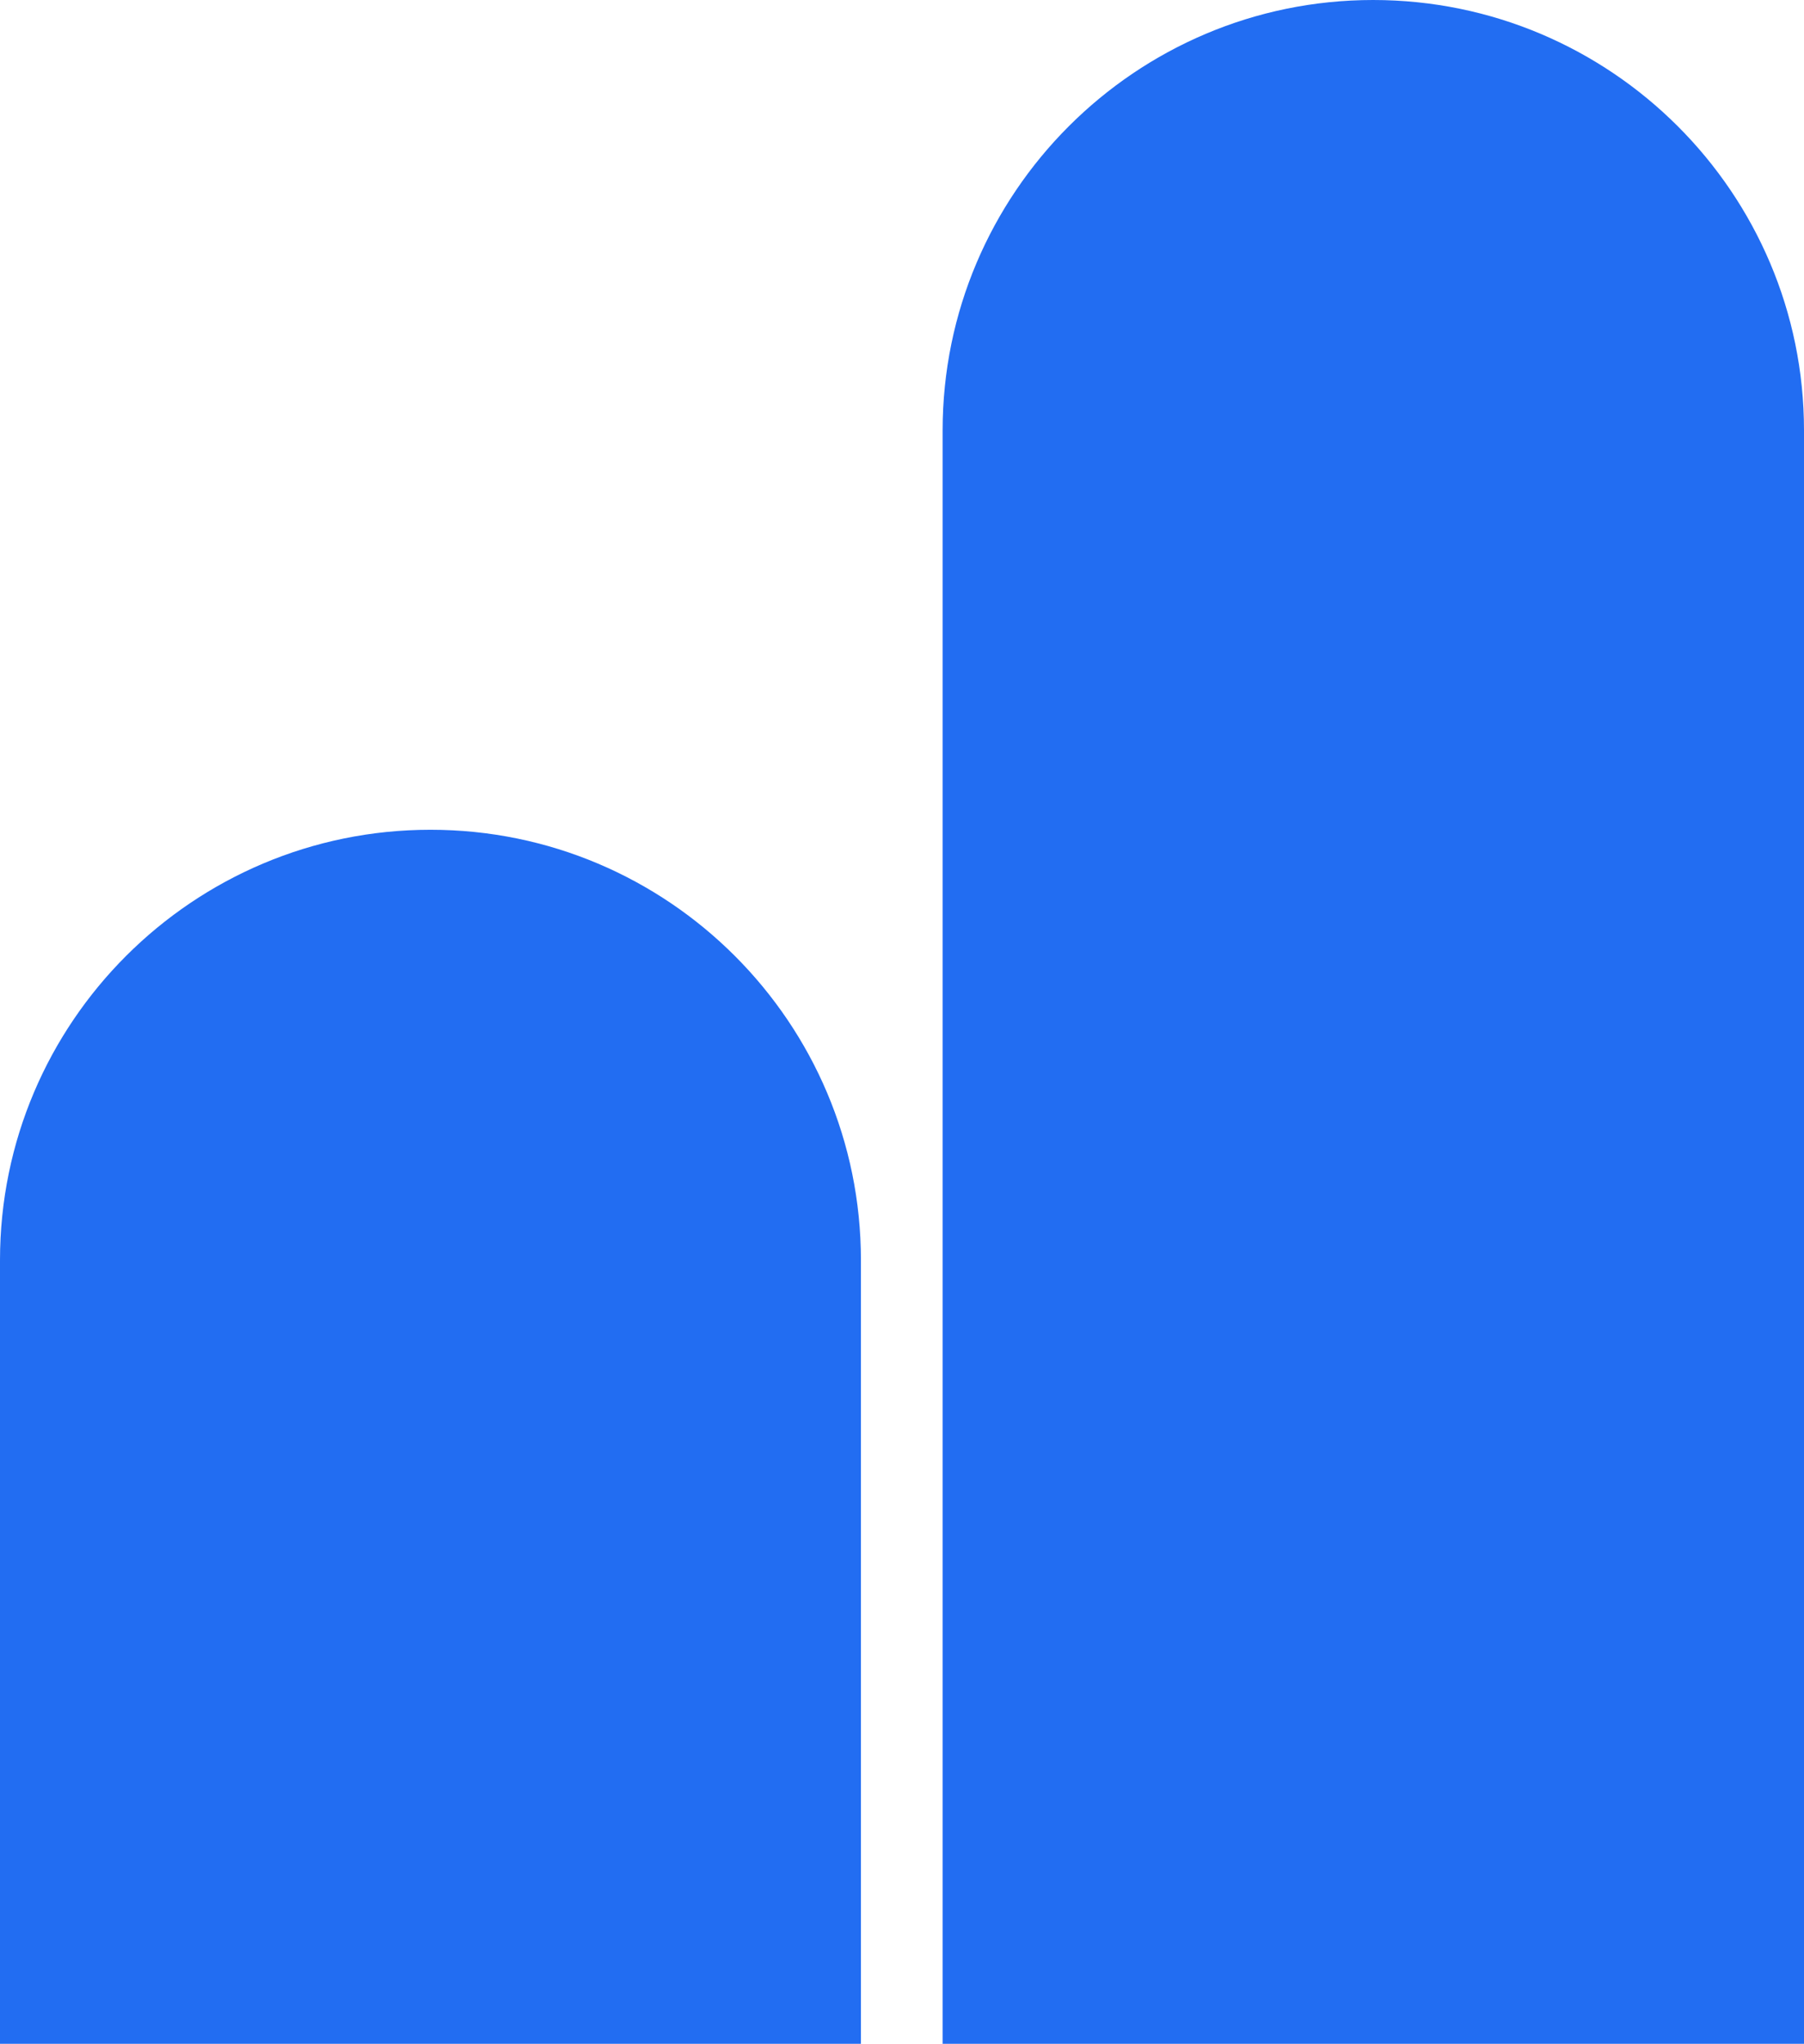
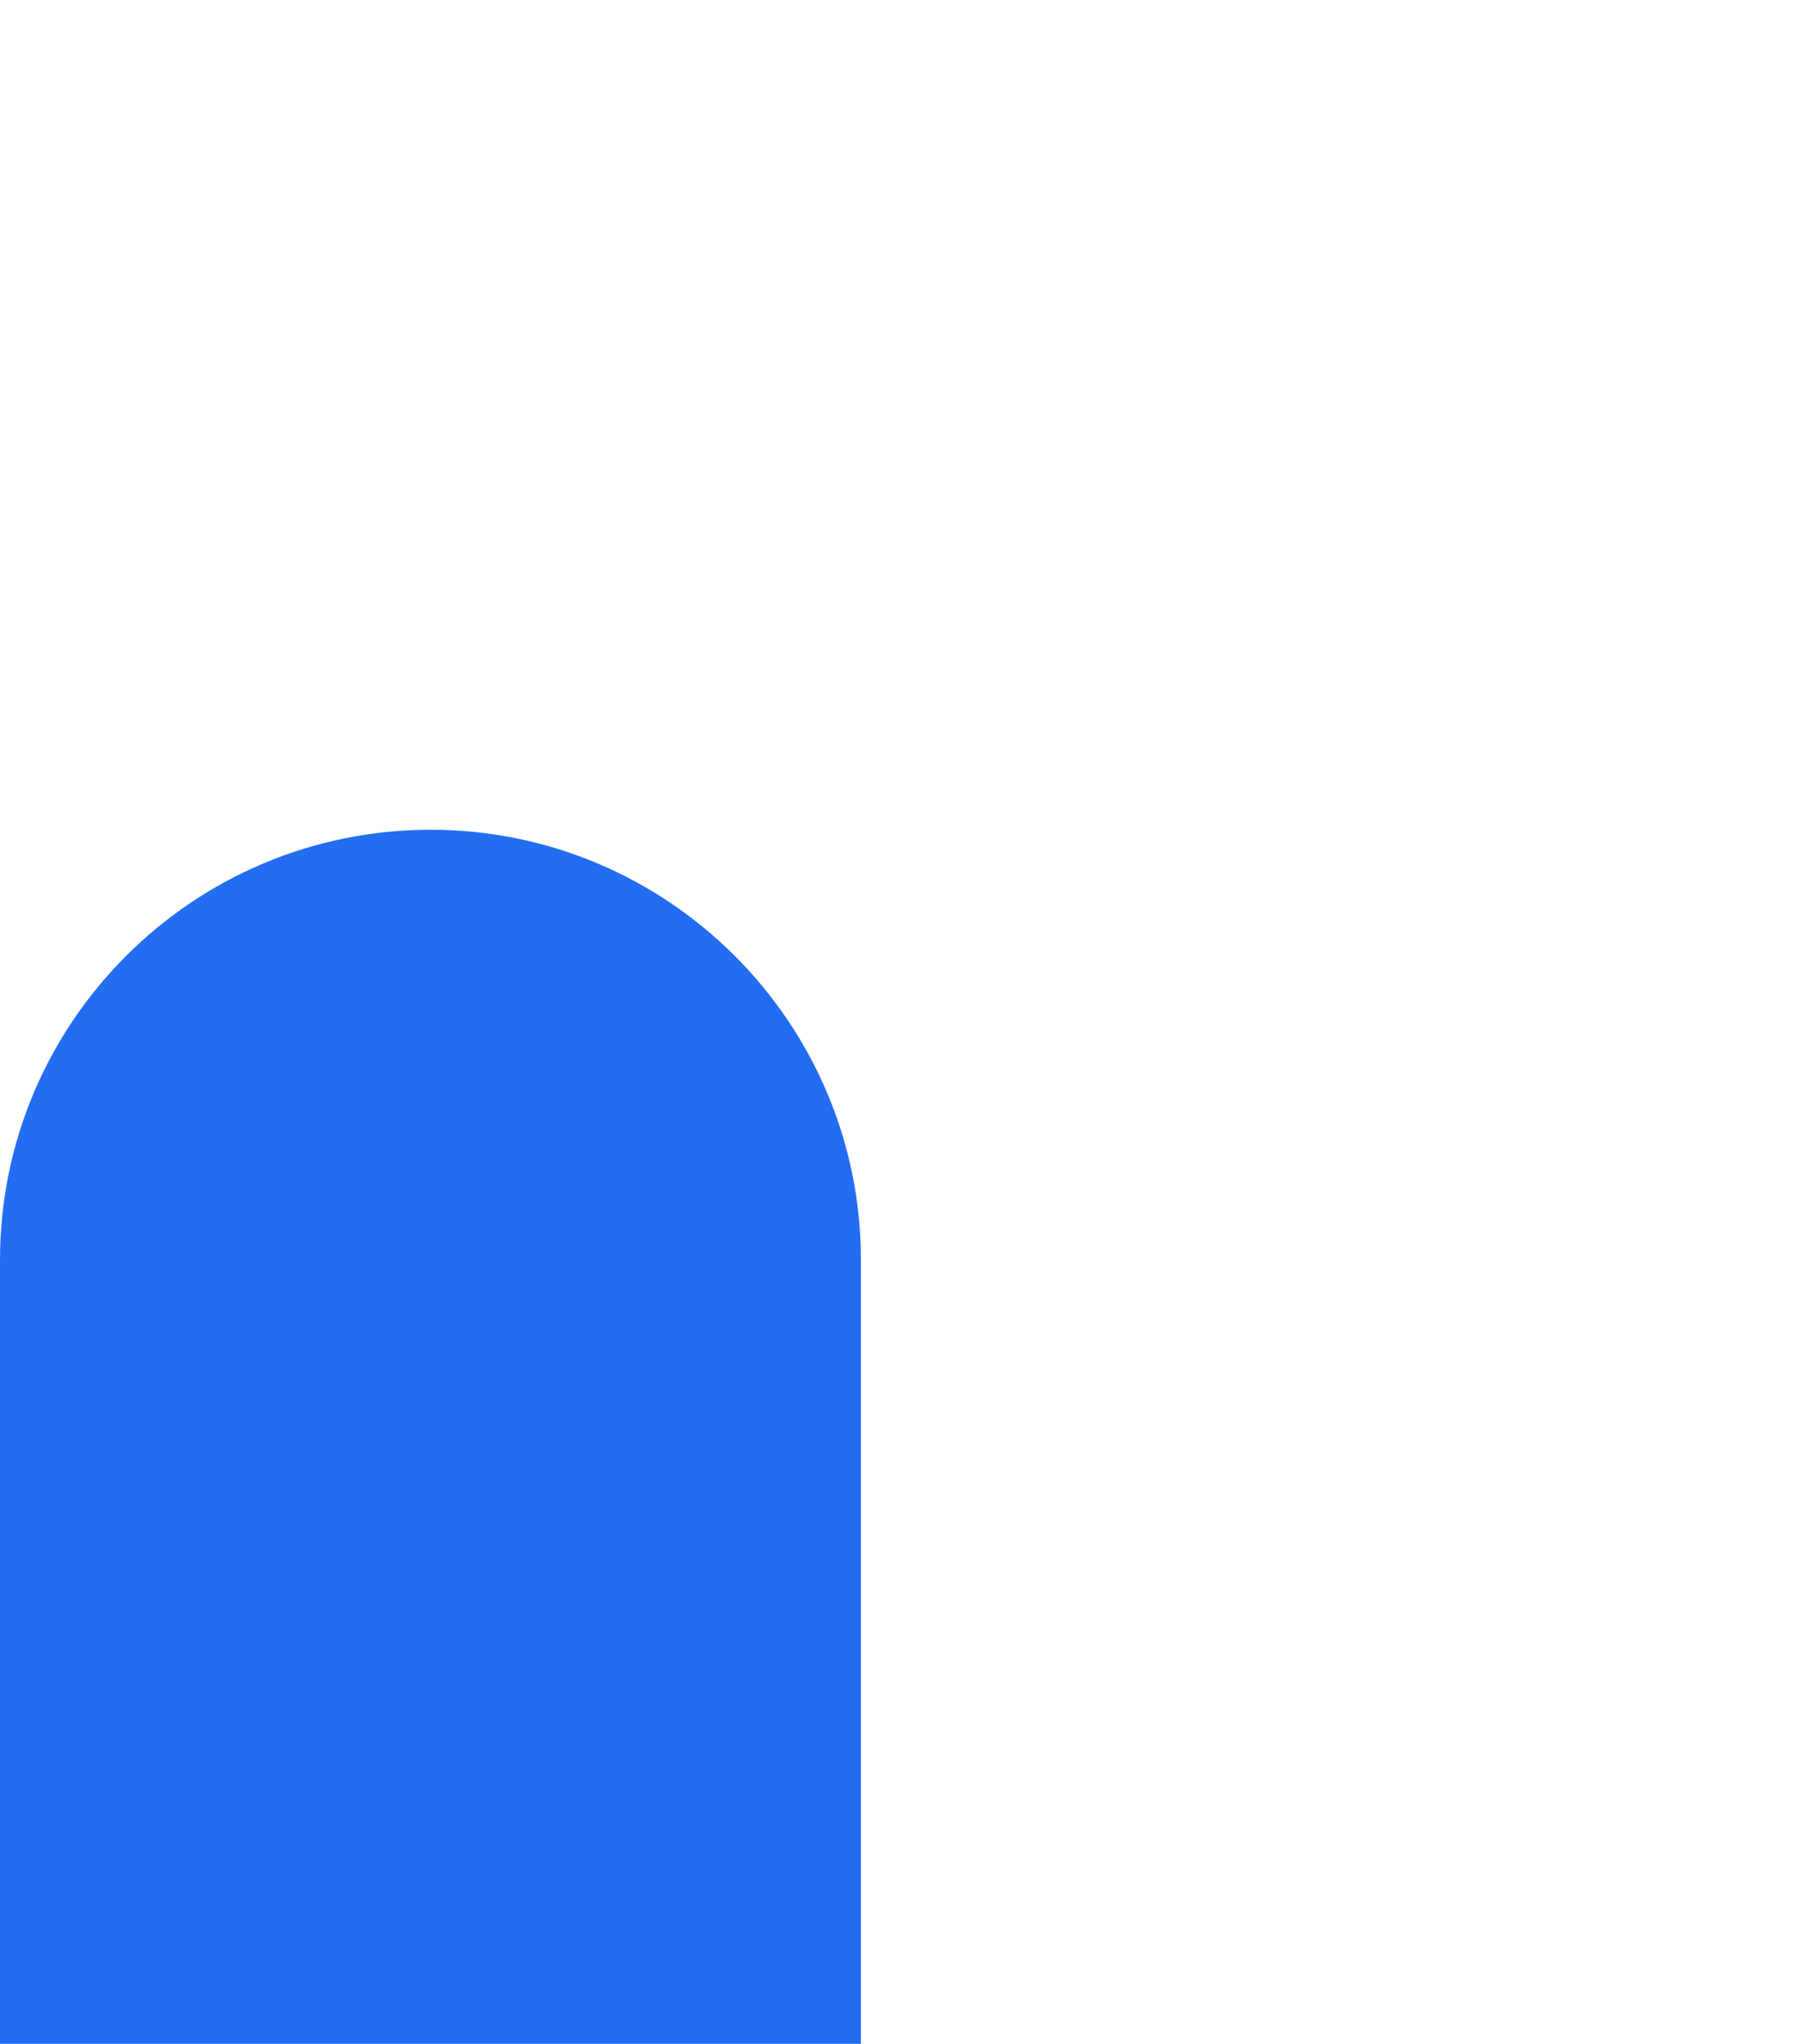
<svg xmlns="http://www.w3.org/2000/svg" id="Calque_2" data-name="Calque 2" viewBox="0 0 39.52 44.78">
  <defs>
    <style>
      .cls-1 {
        fill: #226df2;
      }
    </style>
  </defs>
  <g id="Calque_3" data-name="Calque 3">
    <g>
      <path class="cls-1" d="m9.43,18.18h0c5.21,0,9.43,4.23,9.43,9.43v17.17H0v-17.17C0,22.4,4.23,18.18,9.43,18.18Z" />
-       <path class="cls-1" d="m30.08,0h0C35.29,0,39.52,4.23,39.52,9.43v35.35h-18.87V9.43C20.65,4.23,24.88,0,30.08,0Z" />
    </g>
  </g>
</svg>